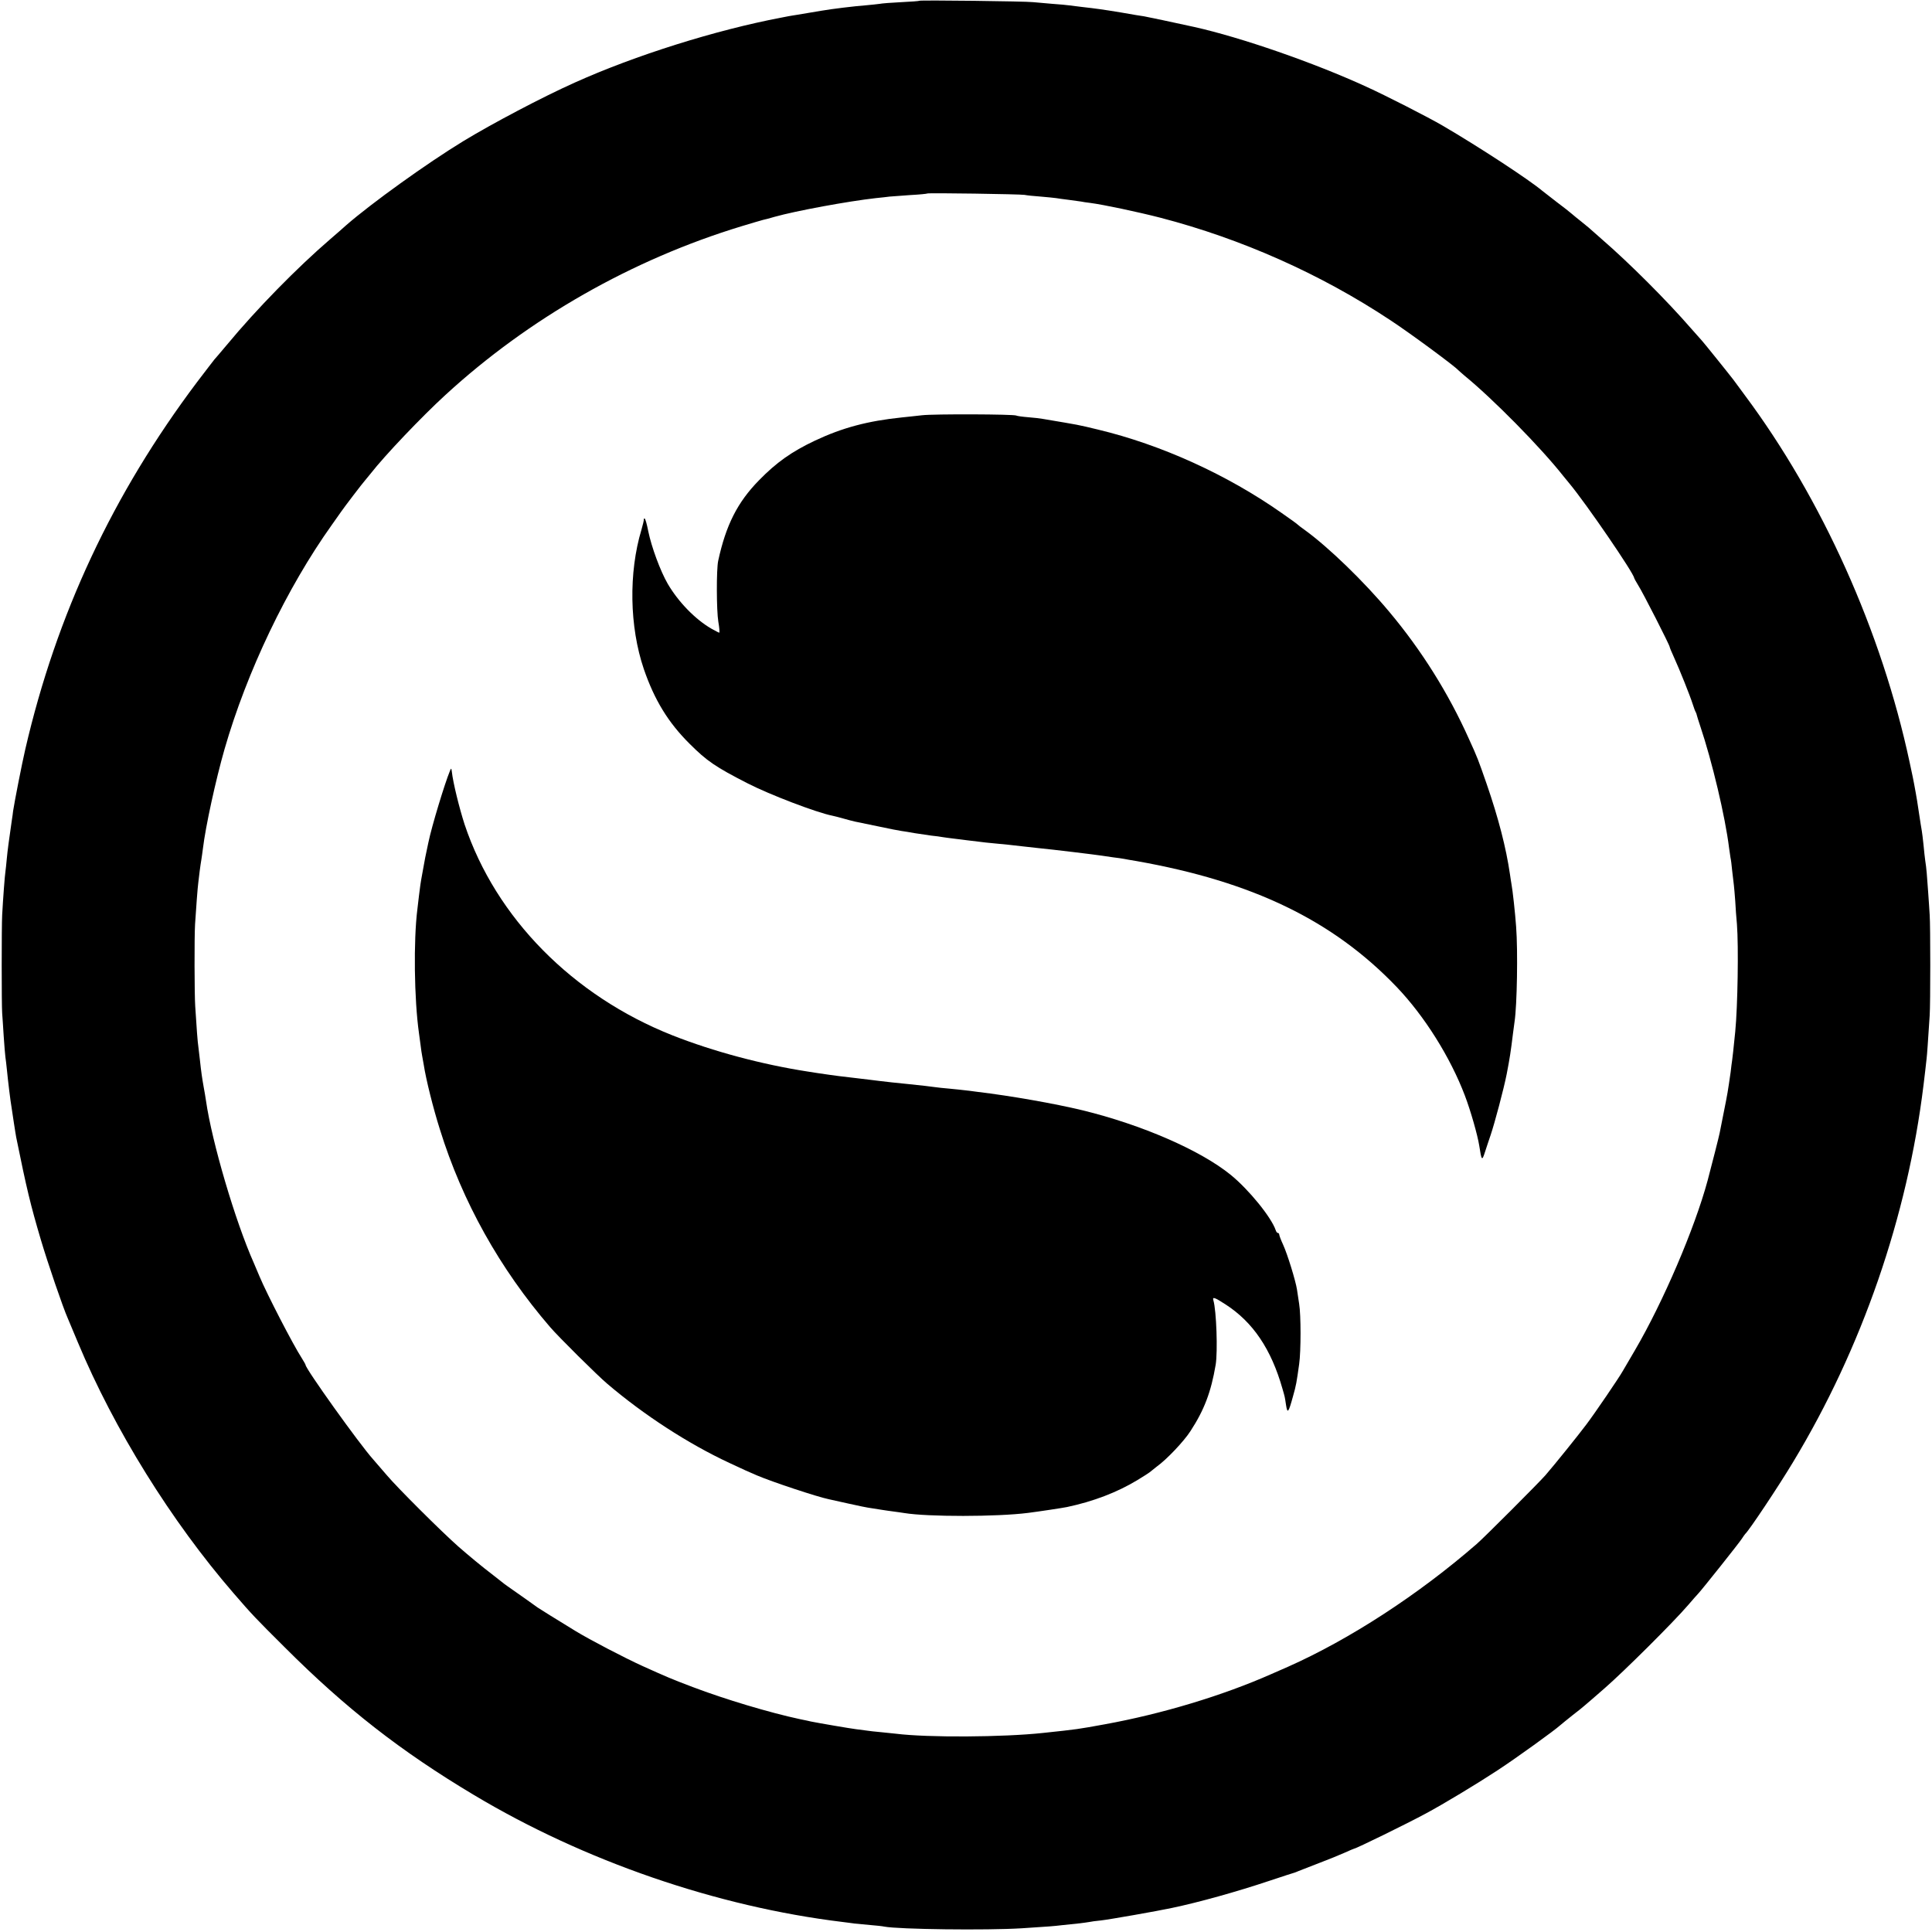
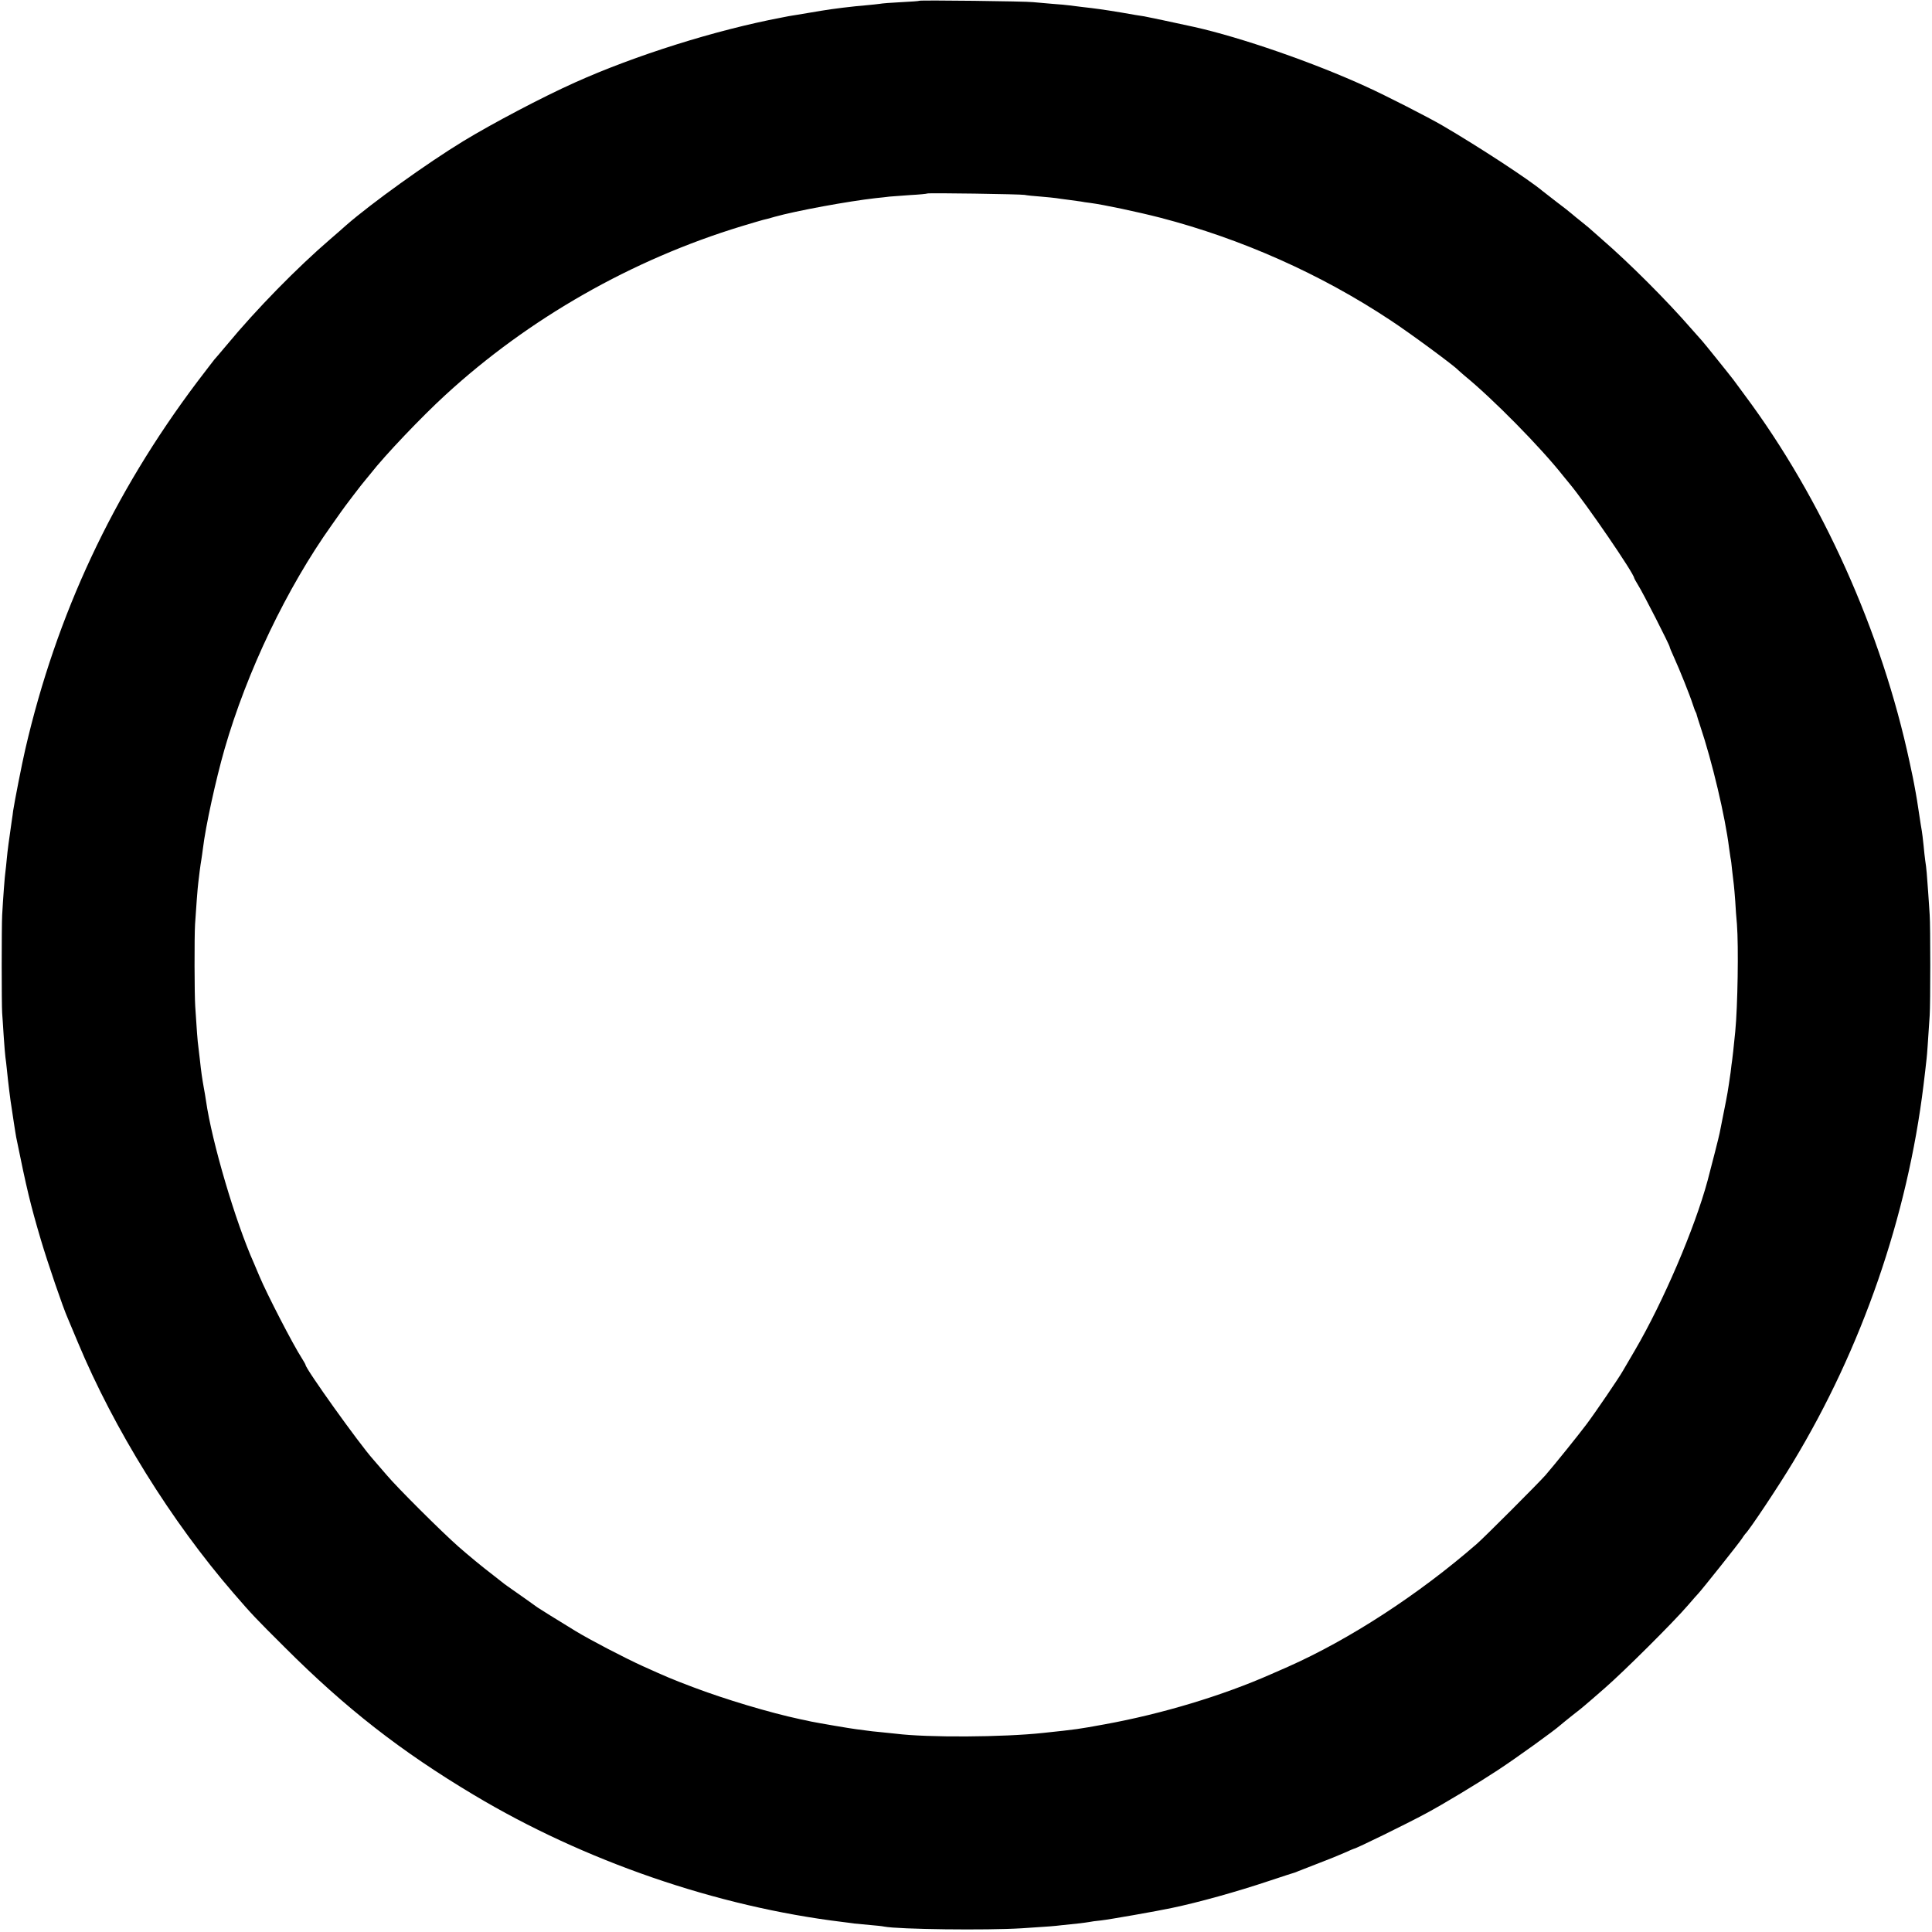
<svg xmlns="http://www.w3.org/2000/svg" version="1.0" width="1252pt" height="1252pt" viewBox="0 0 1252 1252" preserveAspectRatio="xMidYMid meet">
  <g transform="translate(0,1252) scale(0.1,-0.1)" fill="#000000" stroke="none">
    <path d="M5958 12515 c-1 -2 -55 -6 -118 -9 -63 -3 -126 -8 -140 -11 -14 -2 -52 -6 -85 -9 -79 -6 -227 -24 -295 -36 -61 -10 -109 -18 -155 -26 -16 -2 -41 -7 -55 -9 -14 -3 -35 -7 -46 -9 -427 -81 -948 -245 -1339 -421 -212 -95 -532 -264 -720 -378 -238 -145 -598 -404 -761 -546 -22 -20 -69 -61 -104 -91 -215 -185 -477 -452 -670 -685 -41 -49 -78 -92 -81 -95 -3 -3 -53 -69 -112 -146 -546 -726 -911 -1506 -1113 -2379 -22 -95 -70 -340 -79 -400 -1 -11 -5 -40 -9 -65 -18 -125 -27 -190 -32 -245 -3 -33 -7 -71 -9 -85 -4 -24 -15 -170 -21 -280 -4 -72 -4 -583 0 -635 2 -22 6 -89 10 -150 4 -60 9 -121 11 -135 2 -14 7 -52 10 -85 6 -63 23 -204 30 -242 2 -12 9 -57 15 -100 7 -43 13 -85 15 -93 68 -335 92 -435 160 -665 43 -145 143 -439 175 -510 5 -11 34 -81 65 -155 235 -563 605 -1158 1009 -1625 120 -139 143 -163 331 -350 394 -394 752 -674 1226 -957 715 -428 1574 -724 2389 -823 19 -2 53 -7 75 -10 22 -2 70 -7 106 -10 36 -3 76 -7 89 -10 93 -18 663 -25 890 -11 189 12 209 14 260 20 25 3 72 8 105 11 33 4 67 8 75 10 8 2 42 7 75 10 48 5 368 61 460 81 172 36 417 104 635 177 85 28 157 52 160 52 3 1 14 5 25 10 11 4 70 27 131 51 61 23 137 54 168 68 31 14 59 26 61 26 12 0 345 163 465 228 114 61 331 192 465 280 122 80 370 259 406 292 9 8 45 37 80 65 35 27 69 54 75 60 7 5 66 57 133 115 125 109 446 428 541 539 30 35 60 69 66 75 22 23 266 329 282 355 9 14 19 28 22 31 24 21 216 309 309 464 447 739 742 1594 846 2444 2 20 7 62 11 92 3 30 7 66 9 80 3 22 9 112 20 280 5 73 5 580 0 650 -2 30 -6 98 -10 150 -7 102 -11 155 -19 204 -2 17 -8 63 -11 101 -4 39 -9 79 -11 90 -2 11 -11 65 -19 120 -8 55 -17 111 -20 125 -3 14 -8 41 -11 60 -7 39 -7 35 -29 140 -181 846 -567 1707 -1069 2380 -30 41 -64 86 -73 99 -21 28 -194 243 -202 251 -3 3 -35 39 -71 80 -159 183 -402 426 -580 580 -41 36 -79 70 -85 75 -7 6 -29 24 -49 40 -21 17 -48 38 -60 49 -11 10 -57 46 -101 79 -44 34 -84 65 -90 70 -88 74 -414 287 -645 422 -92 54 -370 196 -498 254 -338 155 -808 318 -1112 386 -137 30 -302 65 -325 69 -16 2 -84 13 -150 25 -122 20 -158 25 -255 36 -30 4 -66 8 -80 10 -14 2 -63 7 -110 10 -47 4 -103 9 -125 11 -47 6 -732 14 -737 9z m682 -1258 c14 -3 61 -8 105 -11 44 -4 89 -8 100 -10 11 -2 47 -7 80 -11 32 -4 68 -9 80 -11 11 -2 38 -7 60 -9 85 -11 307 -58 455 -96 526 -137 1037 -364 1490 -664 128 -84 422 -301 440 -324 3 -3 21 -19 40 -35 184 -150 495 -466 640 -650 8 -10 27 -33 41 -50 109 -131 419 -584 419 -612 0 -2 11 -22 25 -45 29 -44 205 -390 205 -401 0 -4 13 -35 29 -70 34 -74 103 -246 121 -303 7 -22 15 -44 19 -50 3 -5 6 -14 7 -20 1 -5 11 -37 22 -70 77 -229 162 -587 187 -790 3 -22 7 -50 9 -62 3 -12 8 -50 11 -85 4 -35 9 -76 11 -93 2 -16 6 -64 9 -105 2 -41 7 -109 11 -150 11 -143 5 -531 -11 -695 -12 -121 -17 -162 -20 -185 -2 -14 -7 -49 -10 -79 -4 -30 -9 -63 -11 -75 -2 -11 -6 -37 -9 -57 -3 -20 -15 -80 -26 -135 -11 -54 -22 -111 -25 -126 -4 -22 -51 -206 -78 -308 -84 -311 -288 -787 -471 -1100 -37 -63 -73 -124 -79 -135 -22 -40 -180 -272 -235 -345 -54 -72 -203 -257 -266 -330 -39 -45 -399 -406 -446 -446 -376 -327 -823 -618 -1224 -796 -33 -14 -80 -35 -105 -46 -316 -140 -711 -259 -1080 -326 -176 -32 -174 -32 -400 -56 -259 -28 -748 -31 -955 -5 -16 2 -60 6 -97 10 -37 3 -77 8 -90 10 -13 2 -43 6 -69 9 -35 4 -245 40 -294 50 -5 2 -37 8 -70 15 -197 42 -490 130 -695 208 -140 53 -172 67 -325 136 -119 54 -343 171 -435 227 -126 77 -237 146 -245 152 -9 7 -146 104 -198 140 -11 7 -27 20 -37 28 -11 8 -33 26 -51 40 -85 65 -160 128 -229 188 -112 99 -396 382 -465 464 -33 39 -73 85 -88 102 -88 98 -437 586 -437 611 0 3 -11 22 -24 43 -56 86 -227 417 -275 532 -13 30 -29 69 -36 85 -120 269 -272 785 -310 1051 -3 22 -10 62 -15 89 -10 57 -16 95 -25 180 -4 33 -8 71 -10 85 -4 24 -11 114 -20 260 -5 74 -6 448 -1 530 6 95 17 244 21 270 2 14 6 48 9 75 4 28 8 61 11 75 2 14 7 46 10 71 17 143 83 445 140 644 145 503 404 1045 695 1453 25 35 52 74 60 85 18 27 141 188 155 203 5 6 22 26 37 45 91 117 331 369 484 509 541 497 1210 878 1920 1094 65 20 128 38 139 41 11 2 45 11 75 20 139 39 477 101 655 121 33 3 74 8 90 10 17 1 77 6 135 10 58 3 107 8 109 10 5 5 603 -4 631 -9z" />
-     <path d="M5975 9829 c-38 -4 -97 -11 -130 -14 -223 -23 -387 -67 -565 -151 -150 -71 -249 -141 -362 -257 -139 -142 -214 -290 -264 -522 -12 -56 -11 -323 1 -394 7 -39 9 -71 6 -71 -3 0 -26 12 -51 26 -104 60 -214 173 -283 291 -48 83 -105 238 -126 340 -9 46 -19 83 -24 83 -4 0 -6 -3 -5 -7 1 -5 -6 -34 -15 -65 -84 -279 -78 -629 15 -903 69 -201 158 -347 297 -485 112 -112 168 -150 375 -256 142 -73 448 -190 550 -210 10 -2 42 -10 70 -18 28 -8 62 -17 76 -20 14 -3 81 -17 150 -31 69 -15 137 -28 152 -30 15 -2 53 -8 85 -14 32 -5 81 -12 108 -16 28 -3 61 -7 75 -10 14 -2 48 -7 75 -10 28 -3 64 -8 80 -10 17 -2 50 -6 75 -9 25 -4 70 -8 100 -11 58 -5 132 -13 190 -20 19 -2 60 -7 90 -10 112 -11 373 -43 420 -50 14 -2 48 -7 75 -11 28 -3 59 -8 70 -10 11 -2 47 -9 80 -14 752 -133 1272 -384 1685 -815 181 -189 349 -457 443 -705 37 -97 82 -255 93 -324 15 -99 18 -102 38 -39 8 26 25 75 36 108 26 77 85 298 104 395 20 104 26 142 41 265 4 28 8 61 10 75 16 105 22 459 10 615 -6 86 -23 241 -30 275 -2 13 -7 42 -10 65 -25 171 -74 362 -151 585 -54 155 -59 170 -115 292 -132 295 -307 574 -515 822 -166 199 -395 420 -548 531 -23 16 -43 32 -46 35 -3 4 -50 38 -105 76 -353 248 -780 442 -1189 540 -141 34 -114 28 -356 69 -14 3 -56 8 -95 11 -38 3 -74 8 -79 11 -14 9 -534 11 -611 2z" />
-     <path d="M2916 7525 c-33 -79 -118 -358 -140 -465 -17 -79 -27 -128 -31 -155 -3 -16 -7 -41 -10 -55 -9 -47 -14 -85 -20 -135 -3 -27 -8 -66 -10 -85 -26 -205 -21 -586 10 -805 1 -11 6 -44 10 -74 3 -30 9 -63 11 -75 2 -12 7 -37 10 -56 15 -97 61 -281 105 -420 145 -467 388 -902 714 -1280 52 -61 307 -314 370 -367 237 -202 523 -388 791 -513 101 -47 122 -57 179 -81 101 -43 391 -139 464 -154 9 -2 66 -15 126 -28 61 -14 130 -28 155 -31 25 -4 56 -9 70 -11 14 -2 45 -7 70 -10 25 -3 56 -8 70 -10 151 -25 599 -25 803 1 64 8 230 33 252 38 170 36 324 95 455 174 41 25 77 48 80 51 3 3 23 19 45 36 67 48 177 165 219 230 90 138 134 254 164 431 14 84 5 352 -15 418 -7 24 8 19 79 -27 178 -115 296 -290 369 -547 16 -56 14 -46 23 -105 9 -59 16 -50 45 56 21 74 23 88 40 209 12 84 12 319 0 390 -5 30 -11 72 -14 93 -9 58 -62 230 -90 291 -14 30 -25 60 -25 65 0 6 -4 11 -9 11 -5 0 -11 8 -14 18 -28 83 -173 262 -292 359 -196 159 -575 324 -960 418 -179 43 -459 93 -685 120 -30 4 -66 9 -80 10 -14 2 -56 6 -95 10 -38 3 -81 8 -95 10 -26 4 -88 11 -175 20 -73 7 -145 15 -185 20 -19 3 -93 11 -165 20 -71 8 -143 17 -160 20 -52 7 -109 16 -140 21 -297 46 -612 130 -878 235 -646 256 -1144 762 -1346 1366 -34 105 -75 270 -83 343 -3 23 -4 24 -12 5z" />
  </g>
</svg>